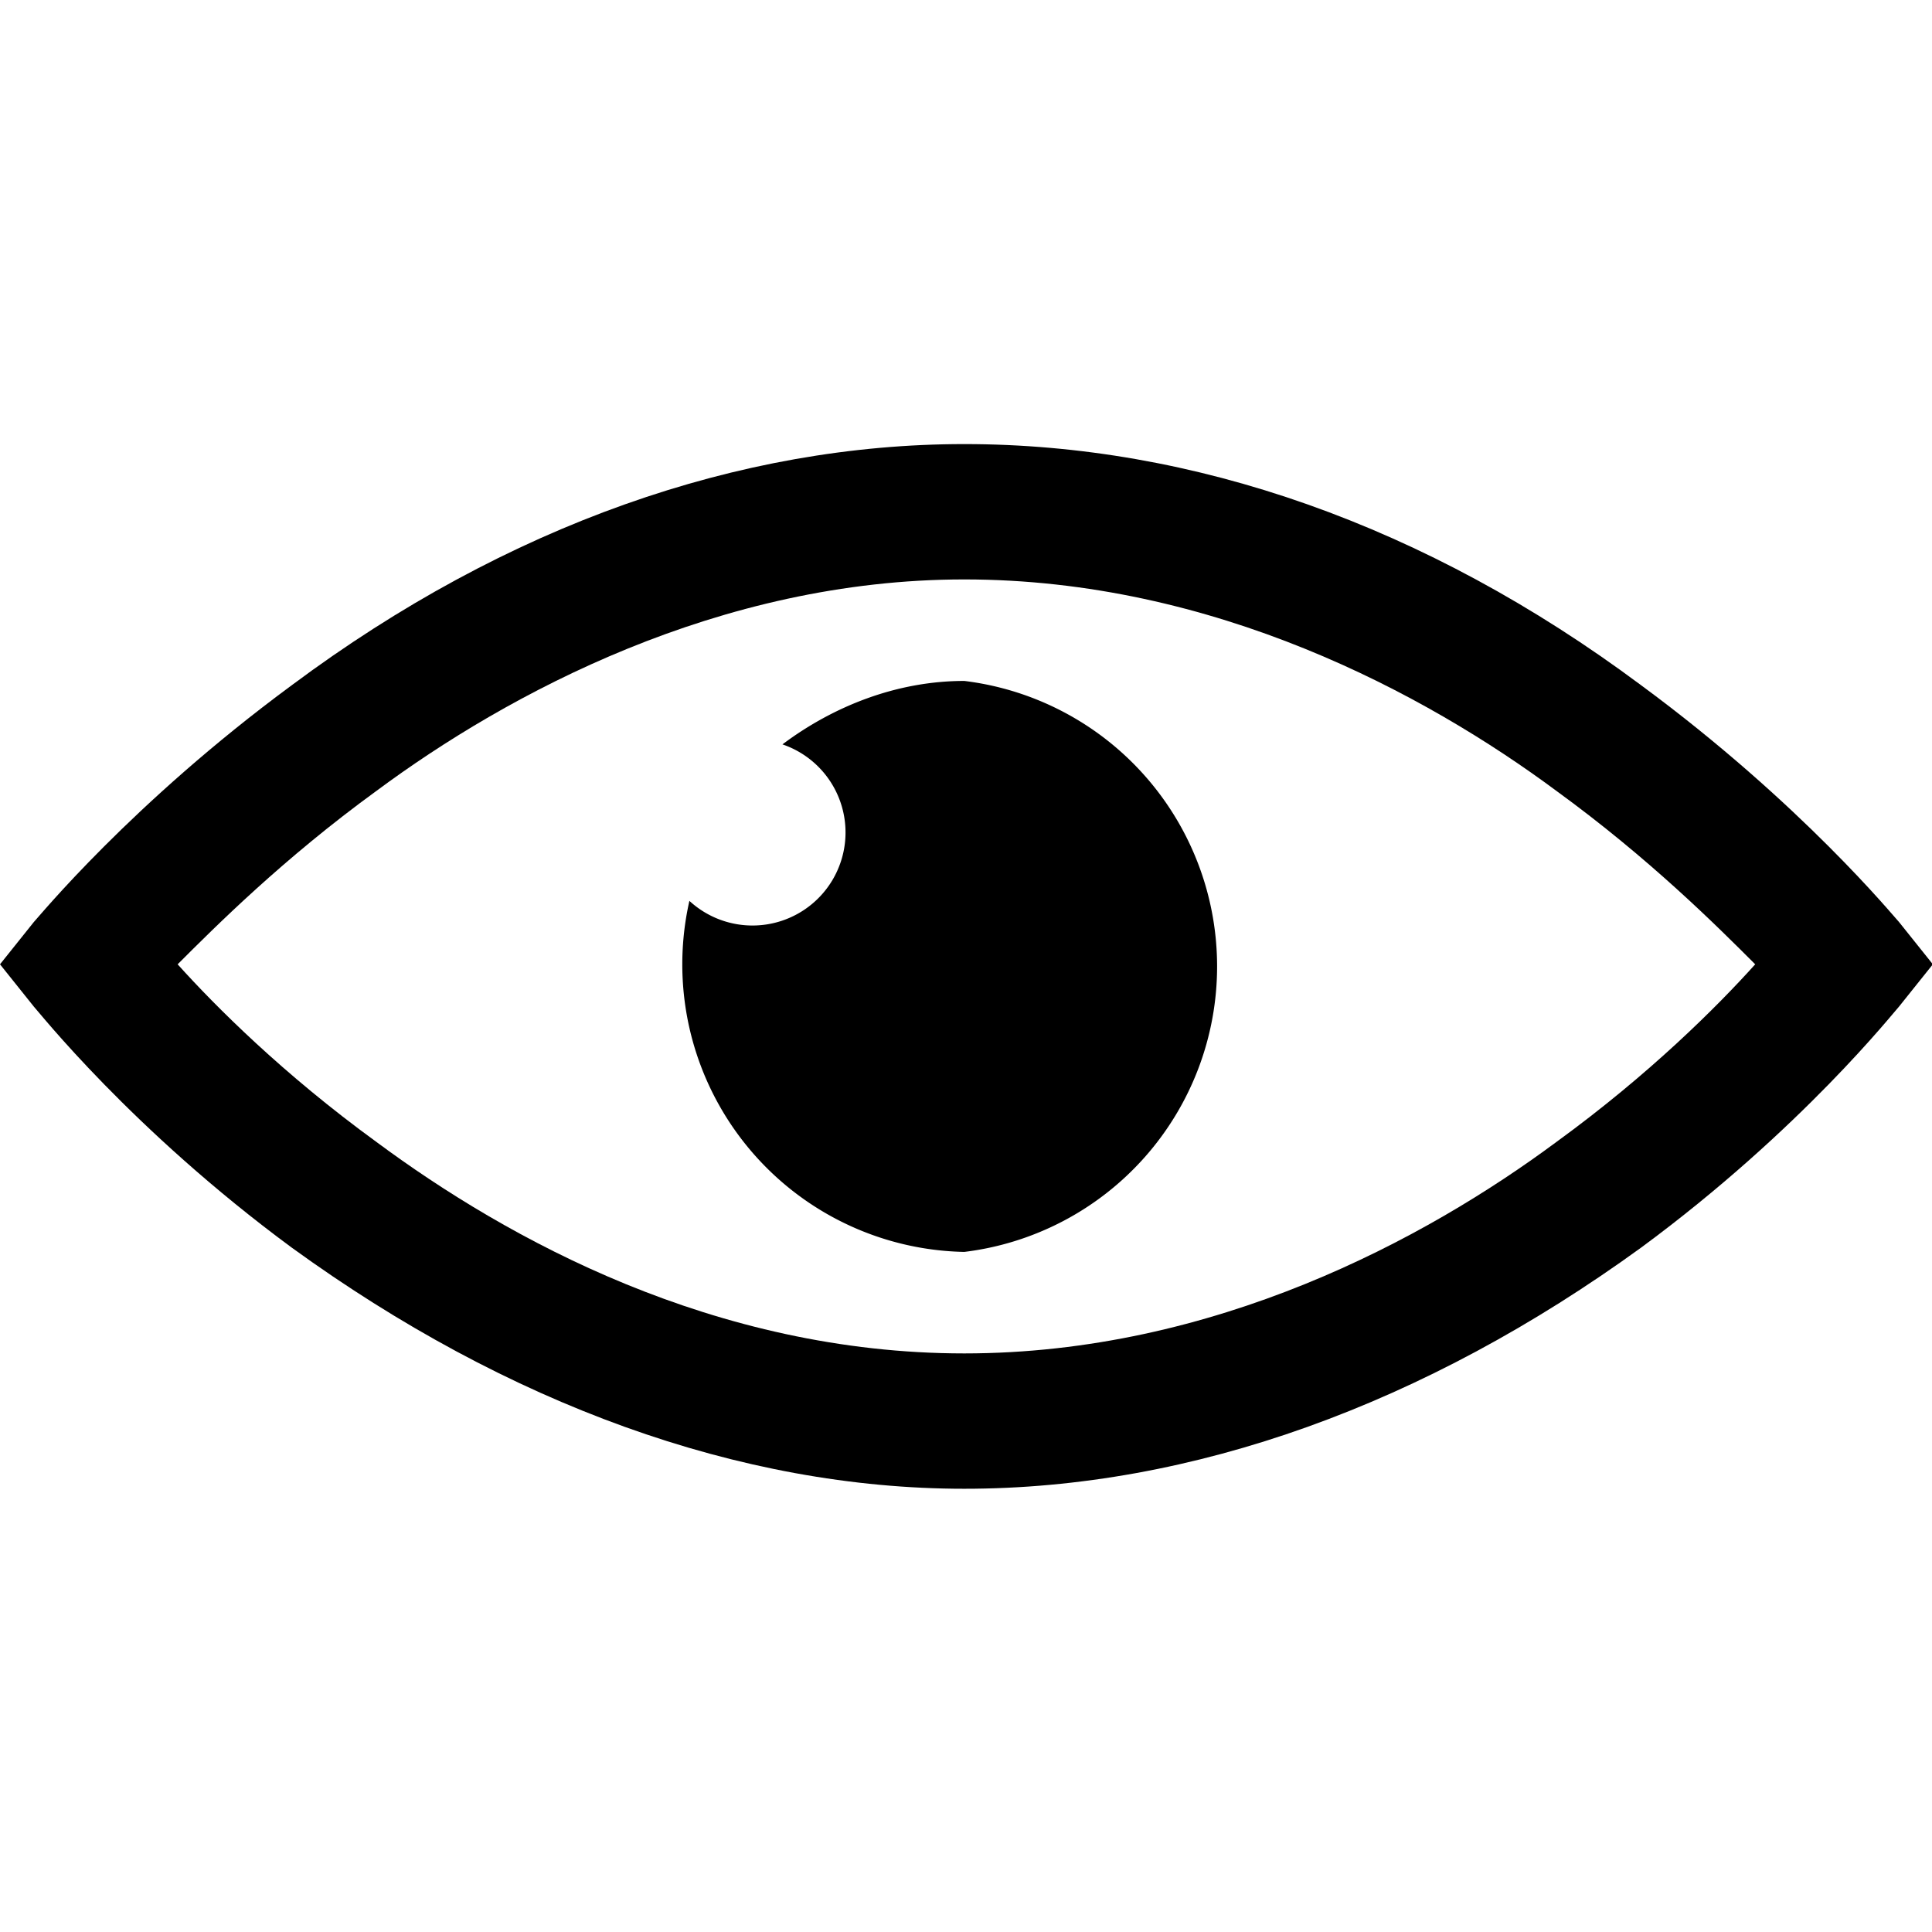
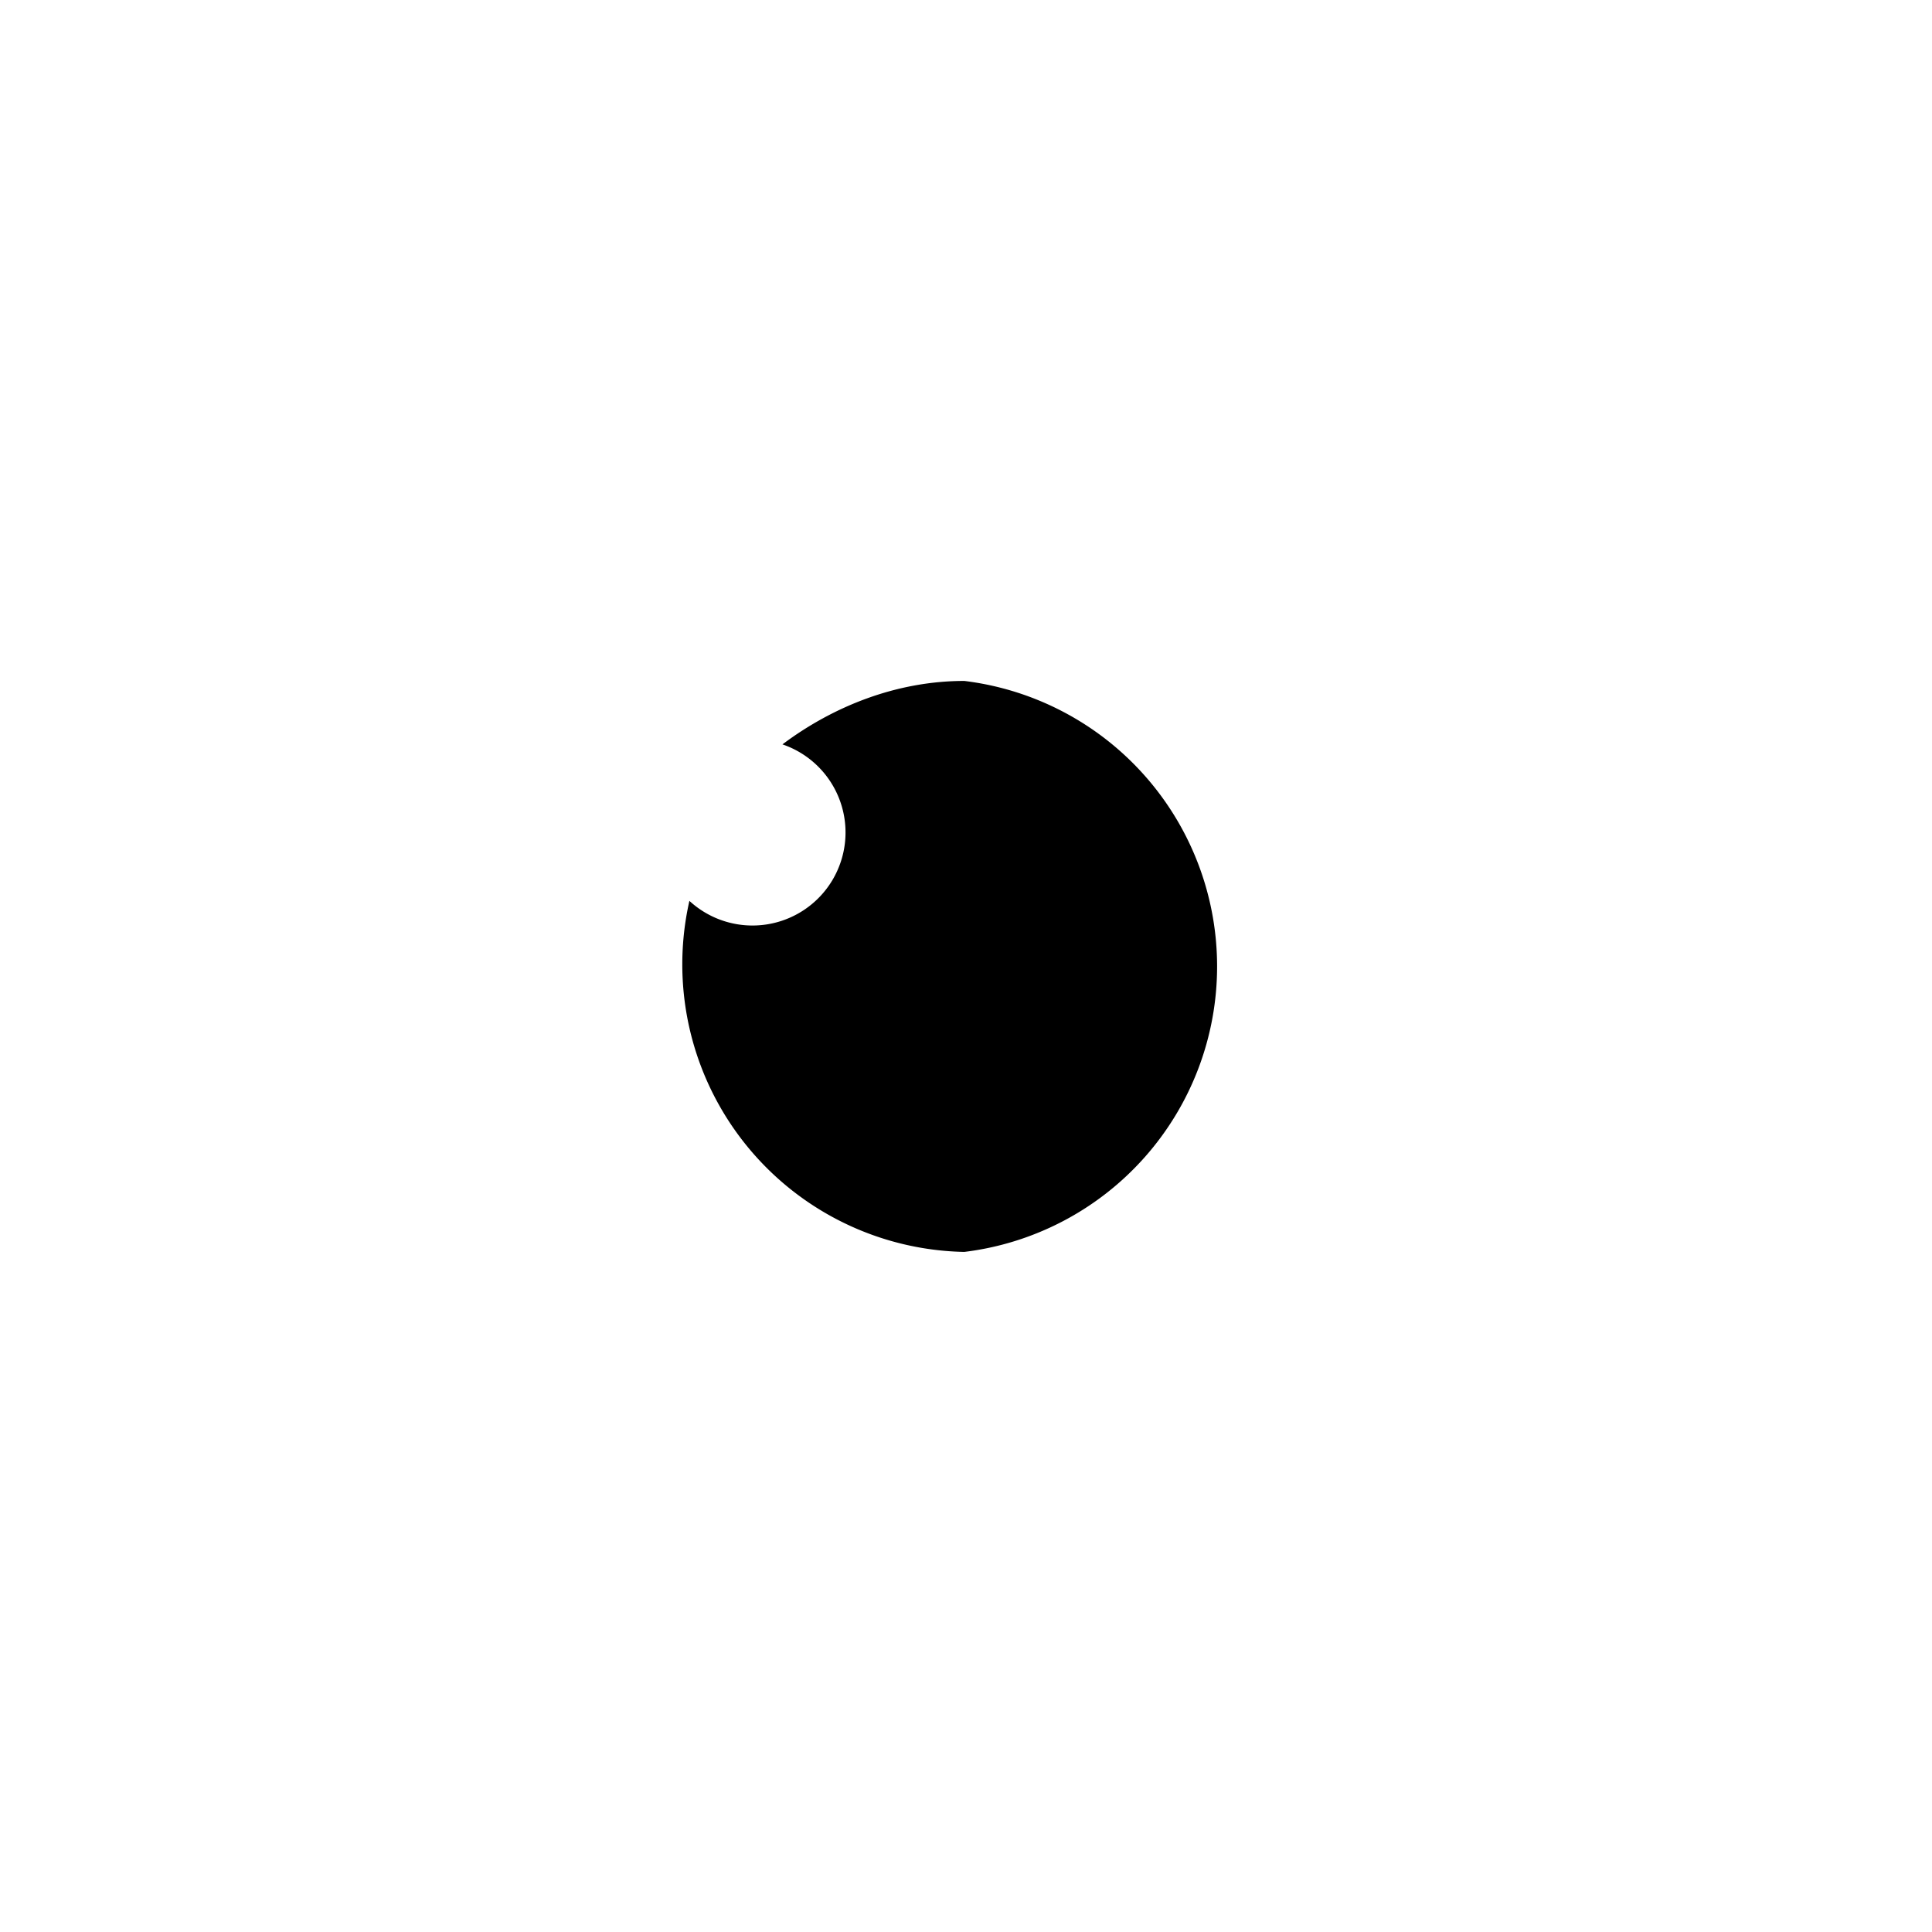
<svg xmlns="http://www.w3.org/2000/svg" width="456.8" height="456.8" xml:space="preserve">
-   <path d="M449 218c-1-1-23-28-61-56-51-38-106-57-160-57-53 0-108 19-159 57-38 28-60 55-61 56l-8 10 8 10c1 1 23 29 61 57 51 37 106 57 159 57 54 0 109-20 160-57 38-28 60-56 61-57l8-10-8-10zm-81 52c-31 23-81 50-140 50s-108-27-139-50c-22-16-38-32-47-42 9-9 25-25 47-41 31-23 81-50 139-50 59 0 109 27 140 50 22 16 38 32 47 41-9 10-25 26-47 42z" />
  <path d="M228 161c-16 0-31 6-43 15a22 22 0 1 1-22 37 68 68 0 0 0 65 83 68 68 0 0 0 0-135z" />
</svg>